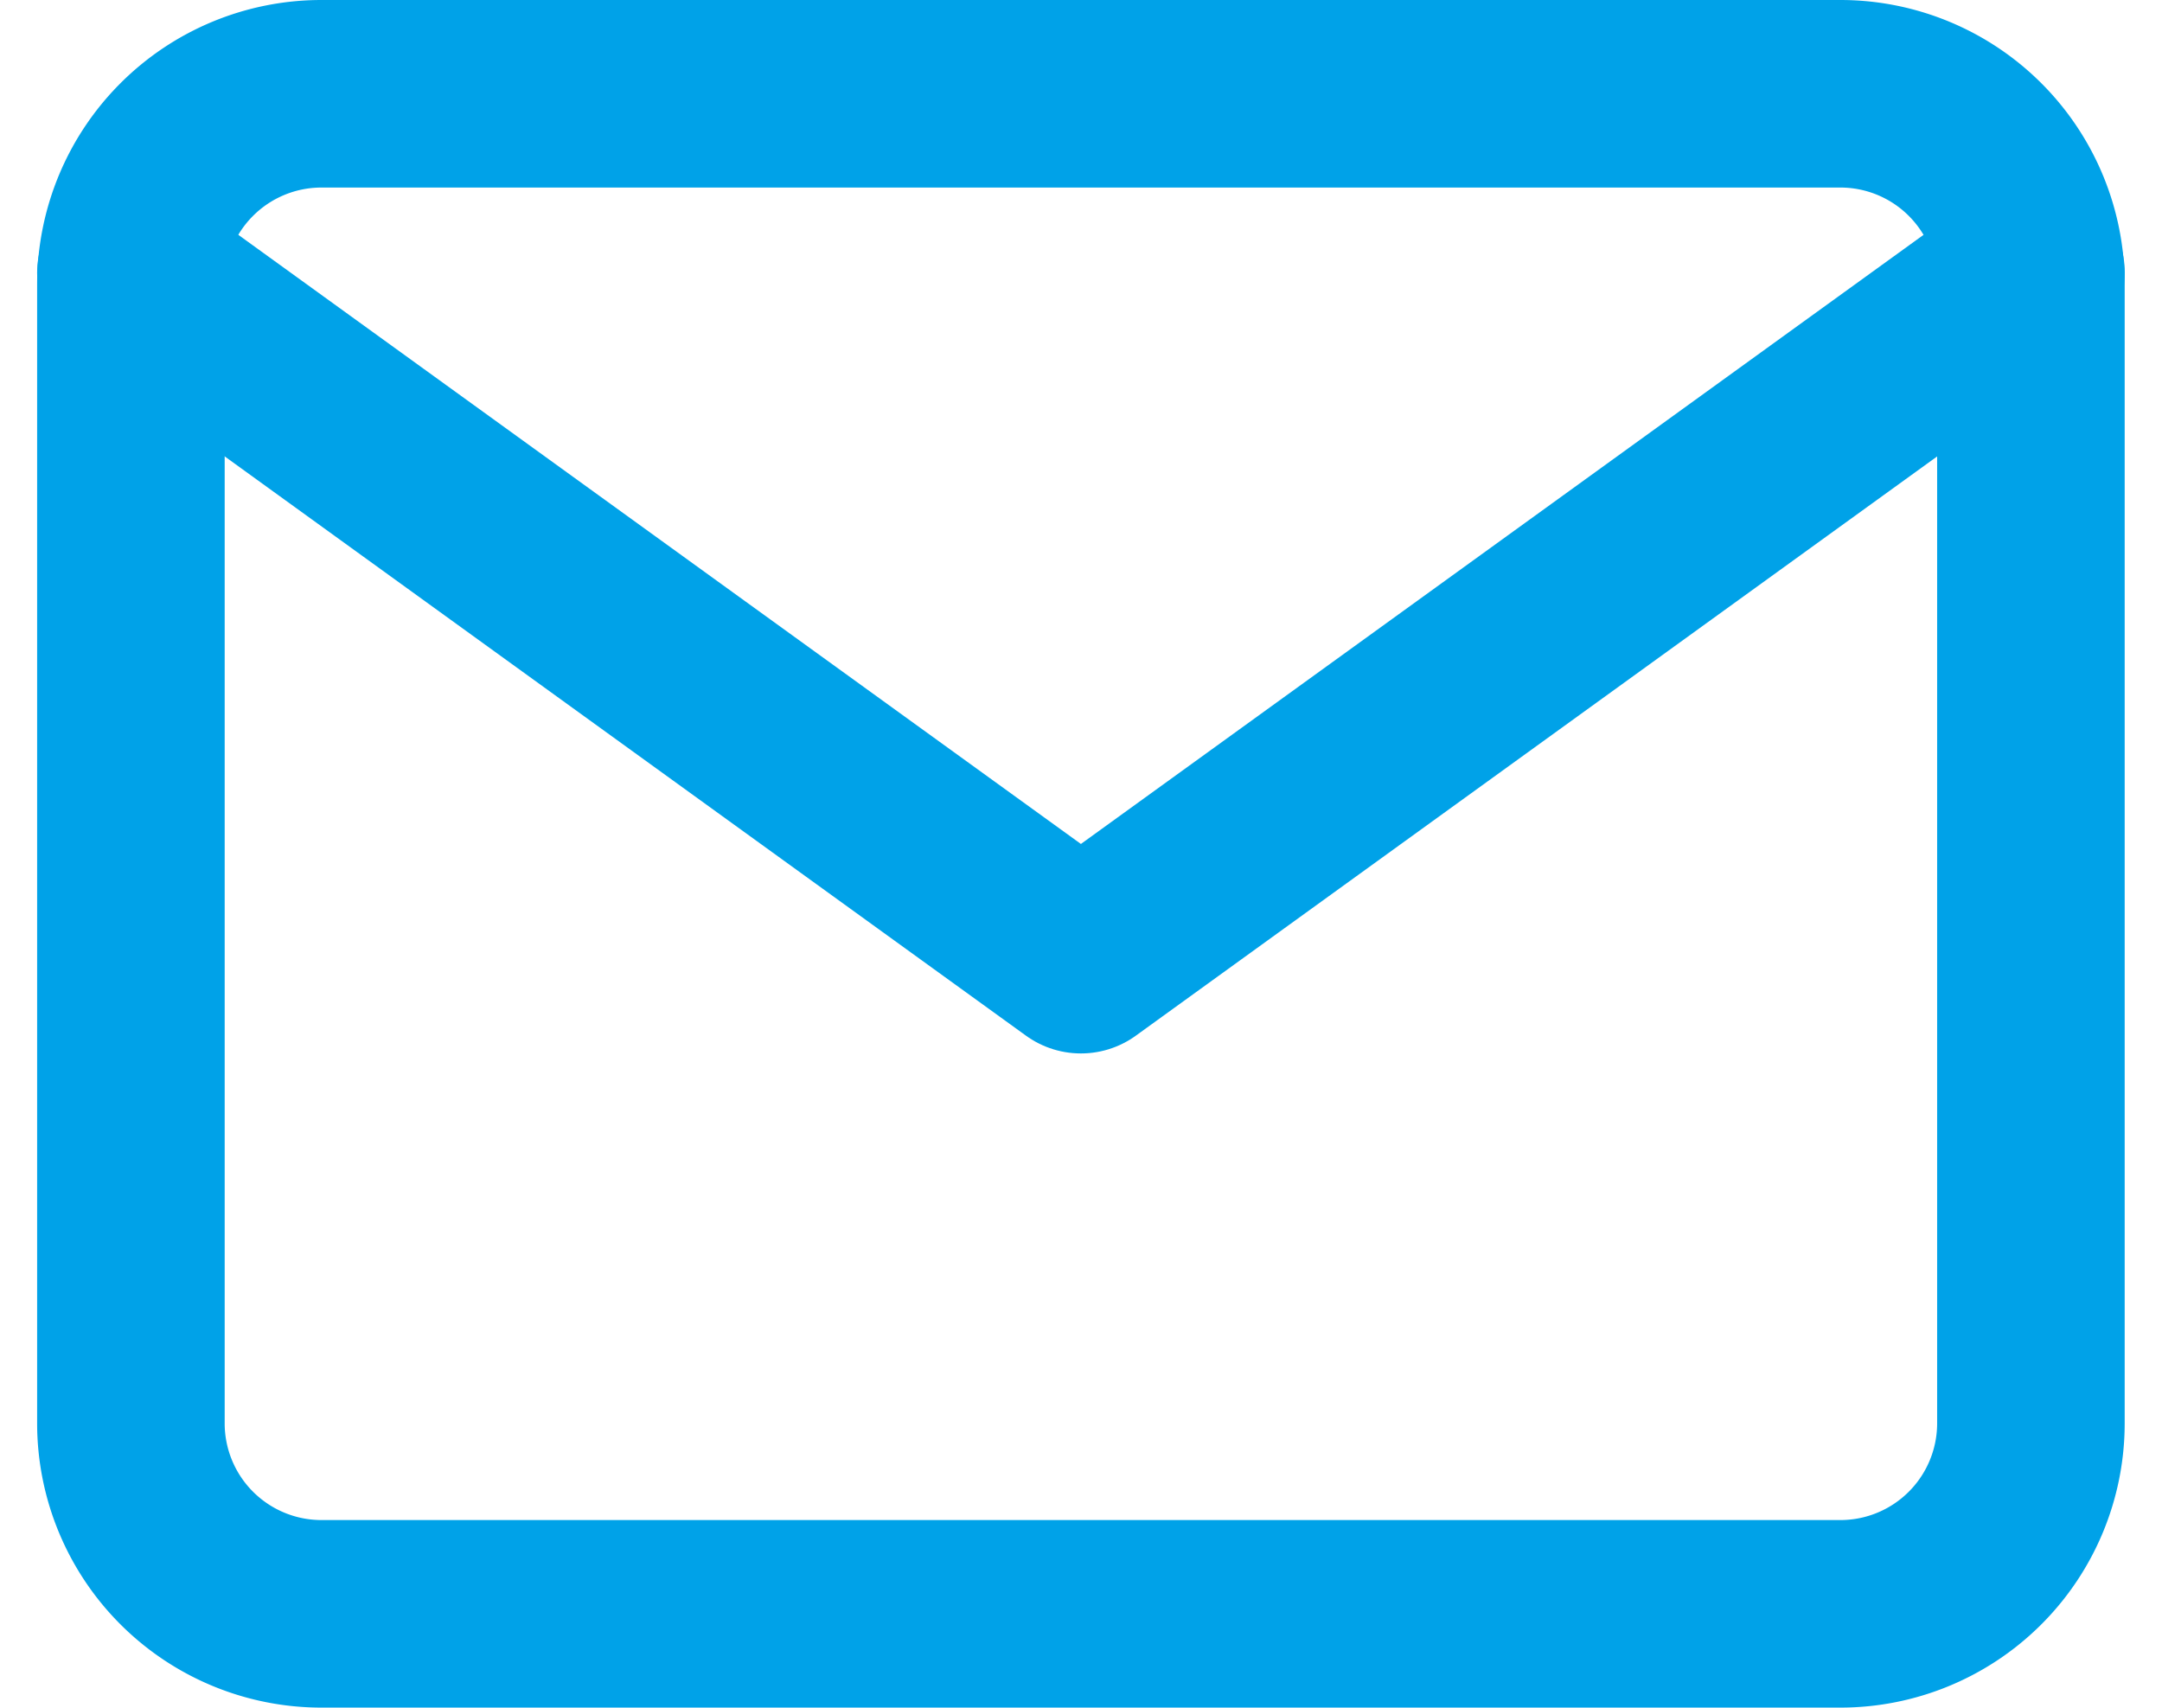
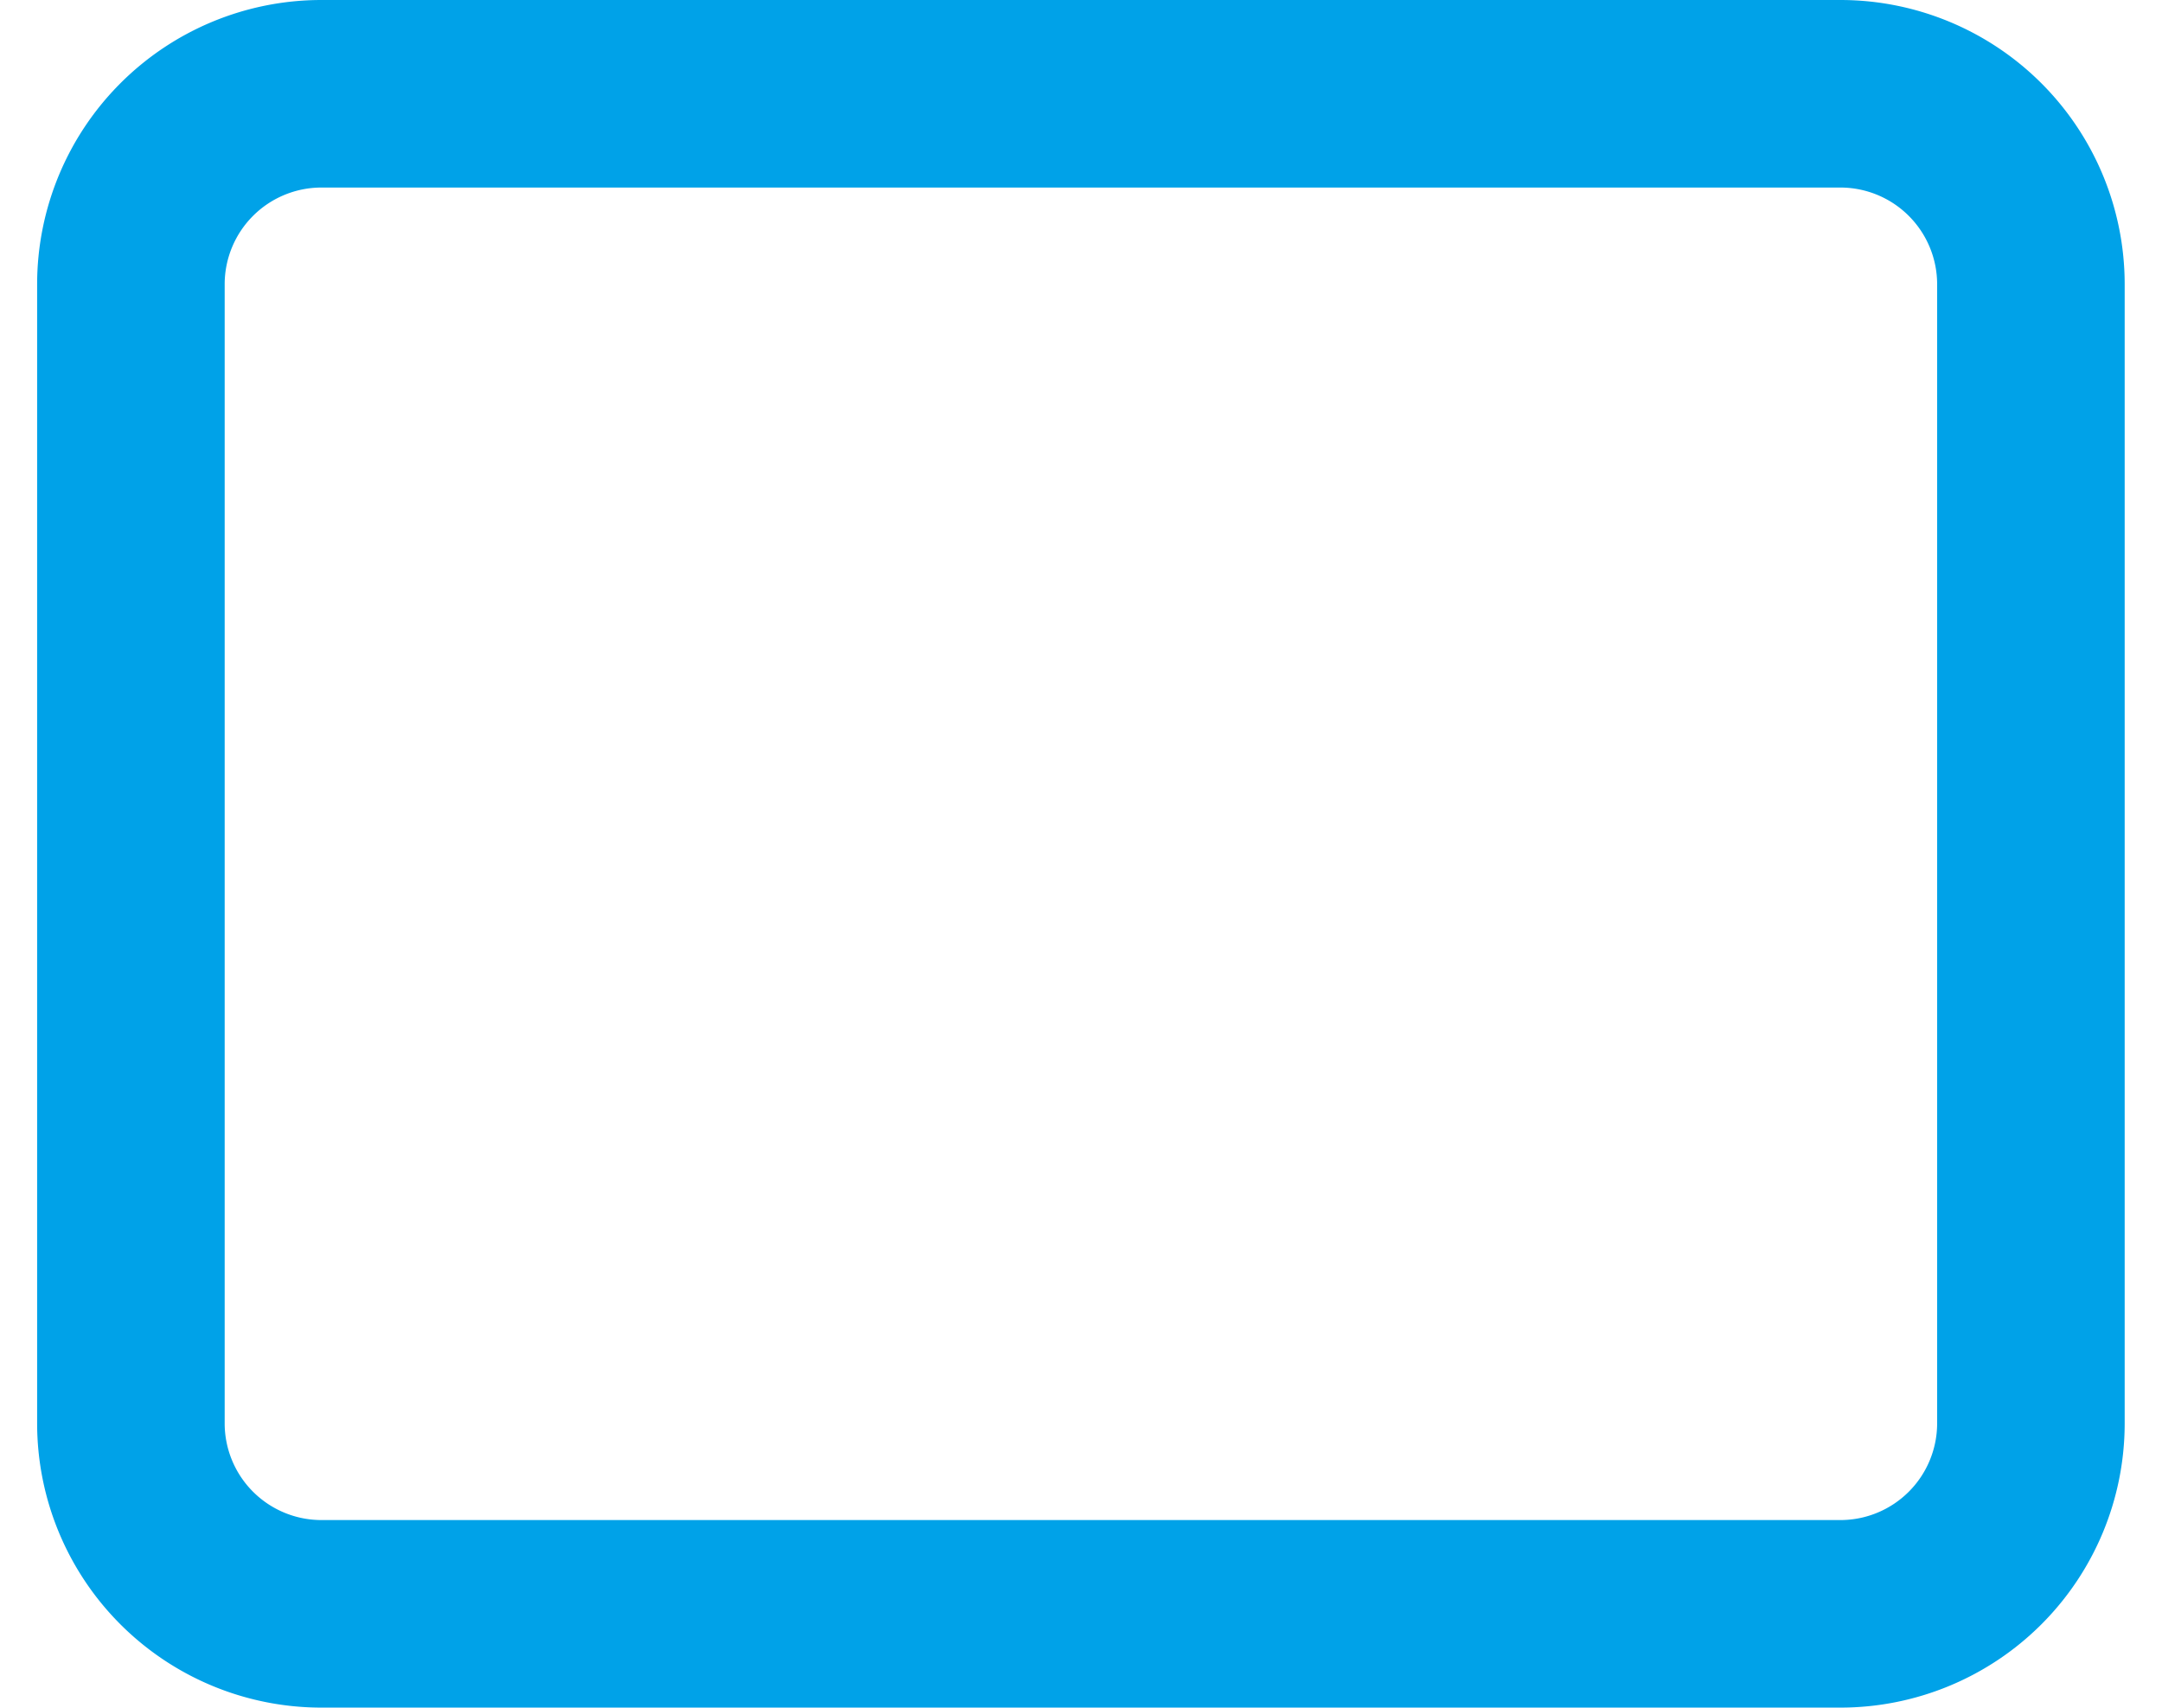
<svg xmlns="http://www.w3.org/2000/svg" width="23.056" height="18.21" viewBox="0 0 23.056 18.21">
  <g id="Icon_feather-mail" data-name="Icon feather-mail" transform="translate(1.396 1)">
    <path id="Path_3025" data-name="Path 3025" d="M5.026,6h16.21a2.032,2.032,0,0,1,2.026,2.026V20.184a2.032,2.032,0,0,1-2.026,2.026H5.026A2.032,2.032,0,0,1,3,20.184V8.026A2.032,2.032,0,0,1,5.026,6Z" transform="translate(-3 -6)" fill="none" stroke="#00a2e8" stroke-linecap="round" stroke-linejoin="round" stroke-width="2" />
-     <path id="Path_3026" data-name="Path 3026" d="M23.263,9,13.131,16.324,3,9" transform="translate(-3 -7.09)" fill="none" stroke="#00a2e8" stroke-linecap="round" stroke-linejoin="round" stroke-width="2" />
  </g>
</svg>